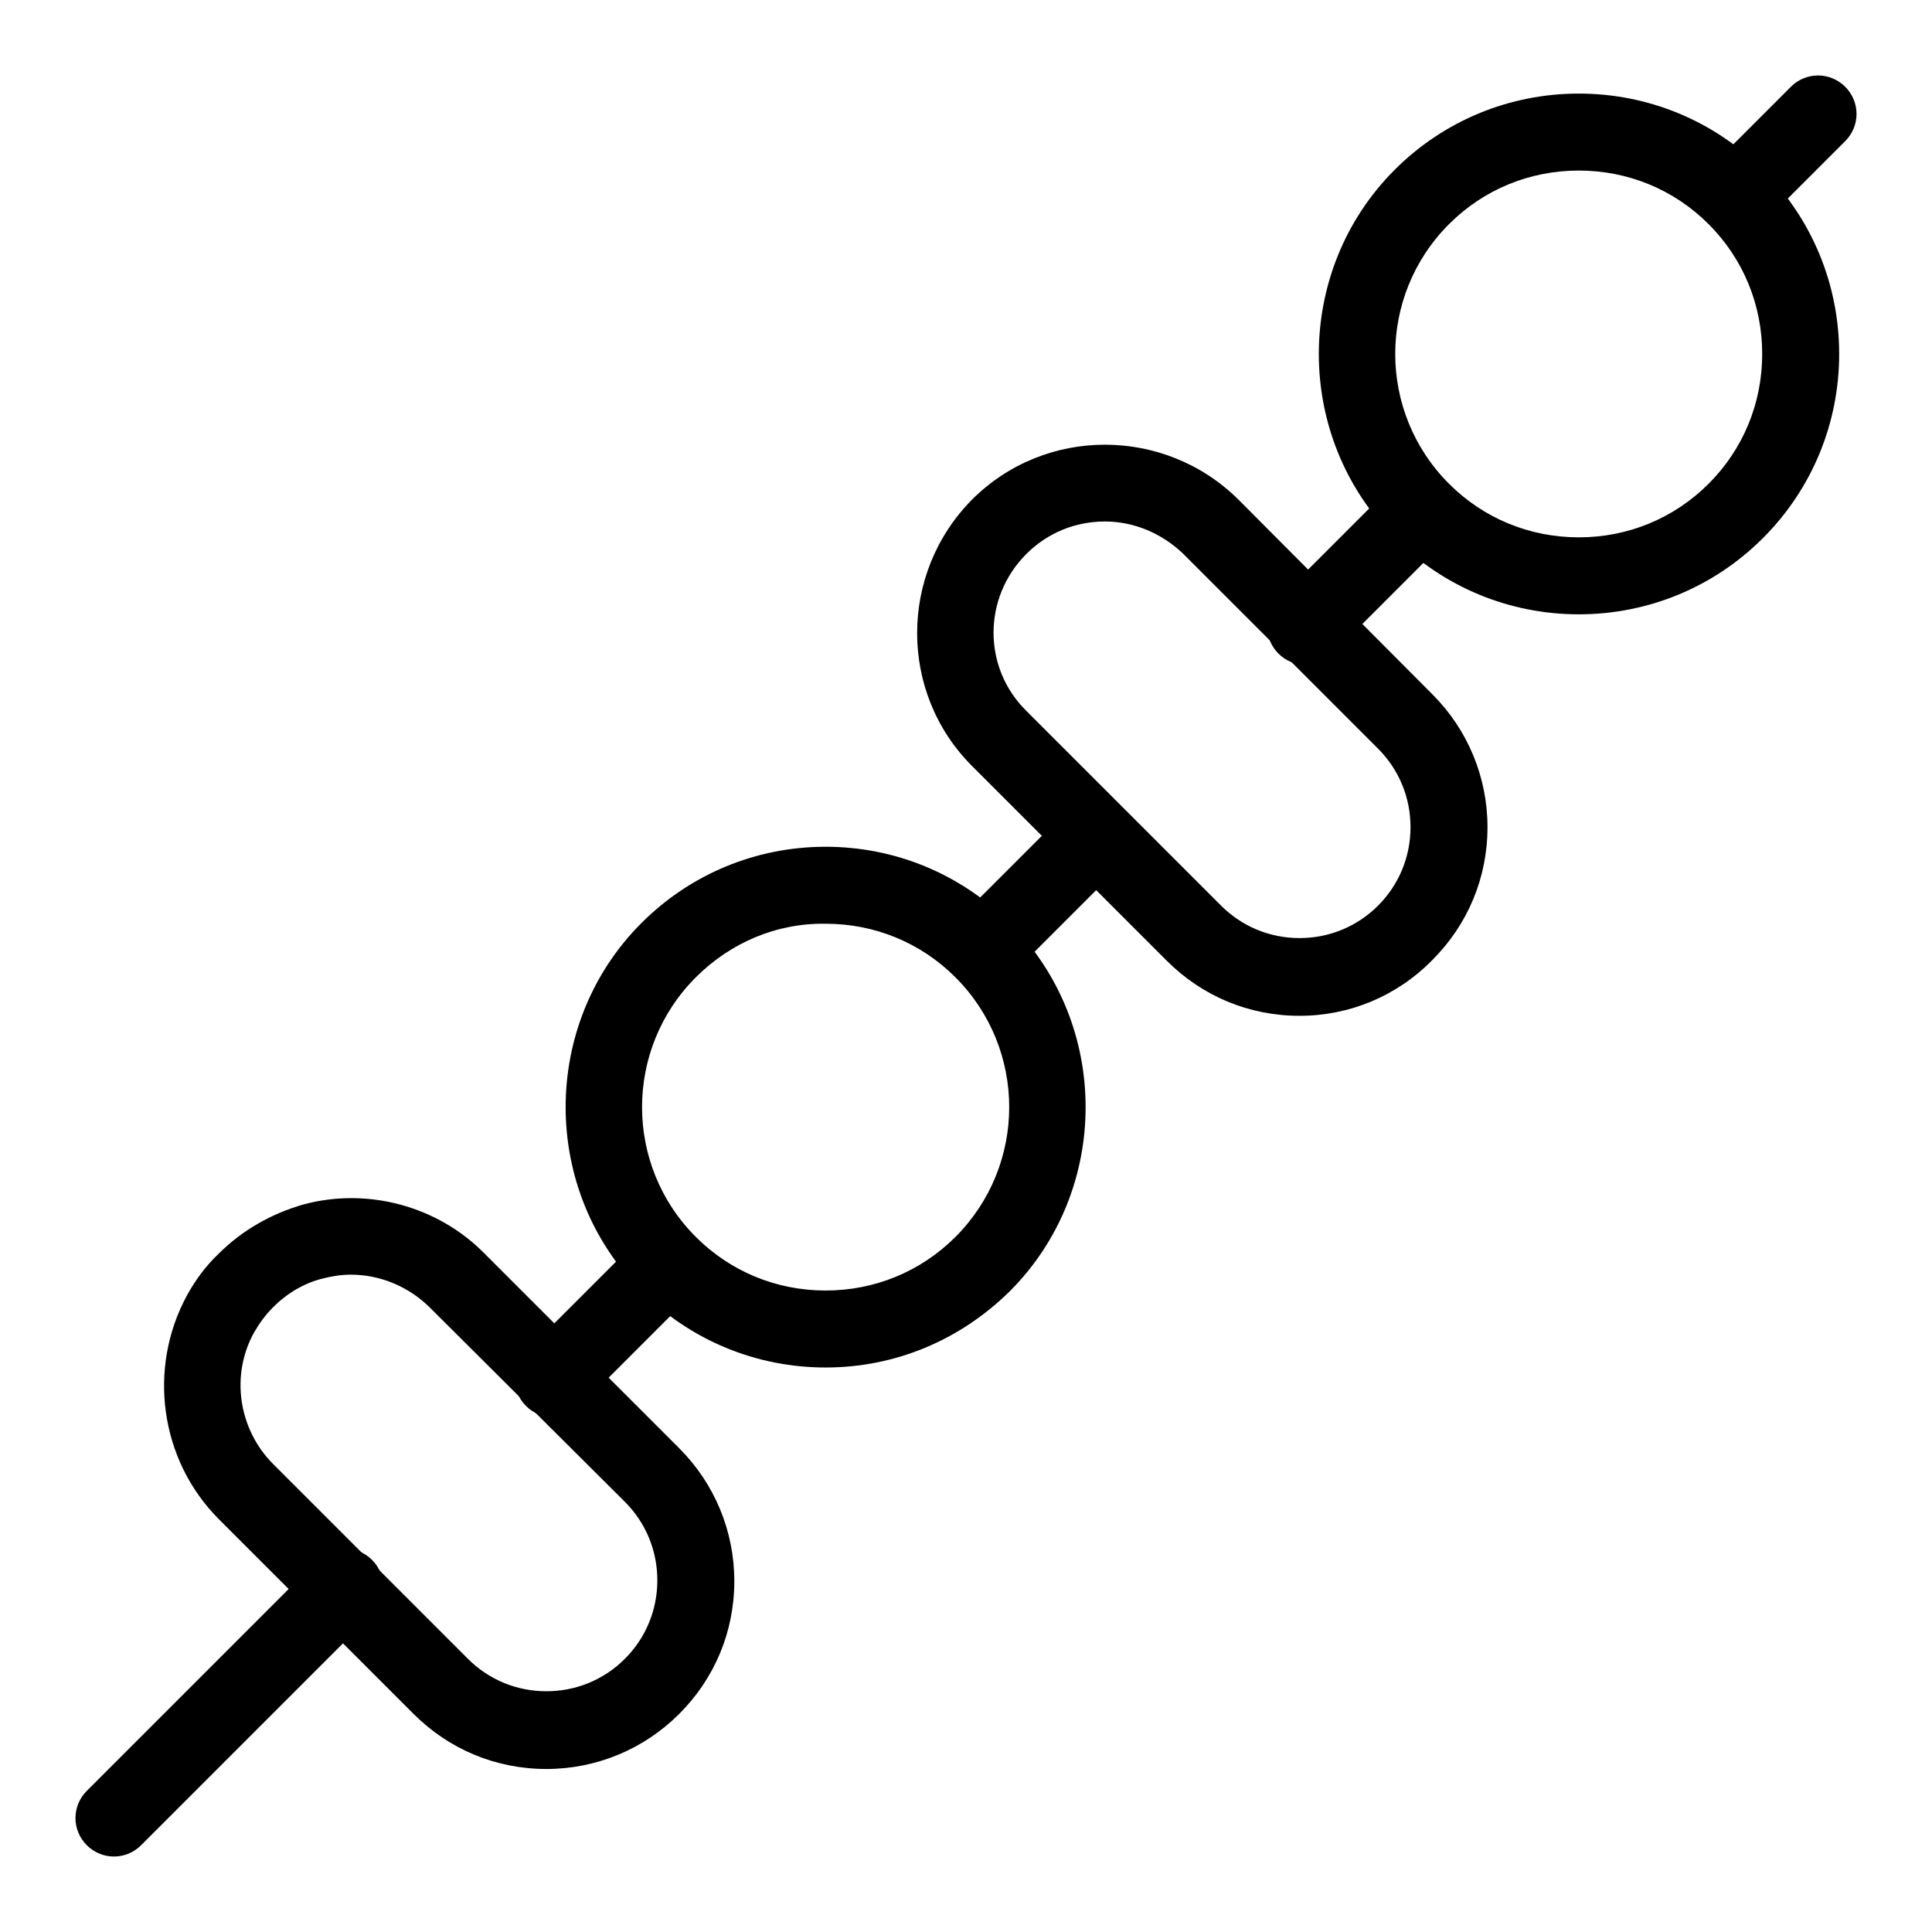
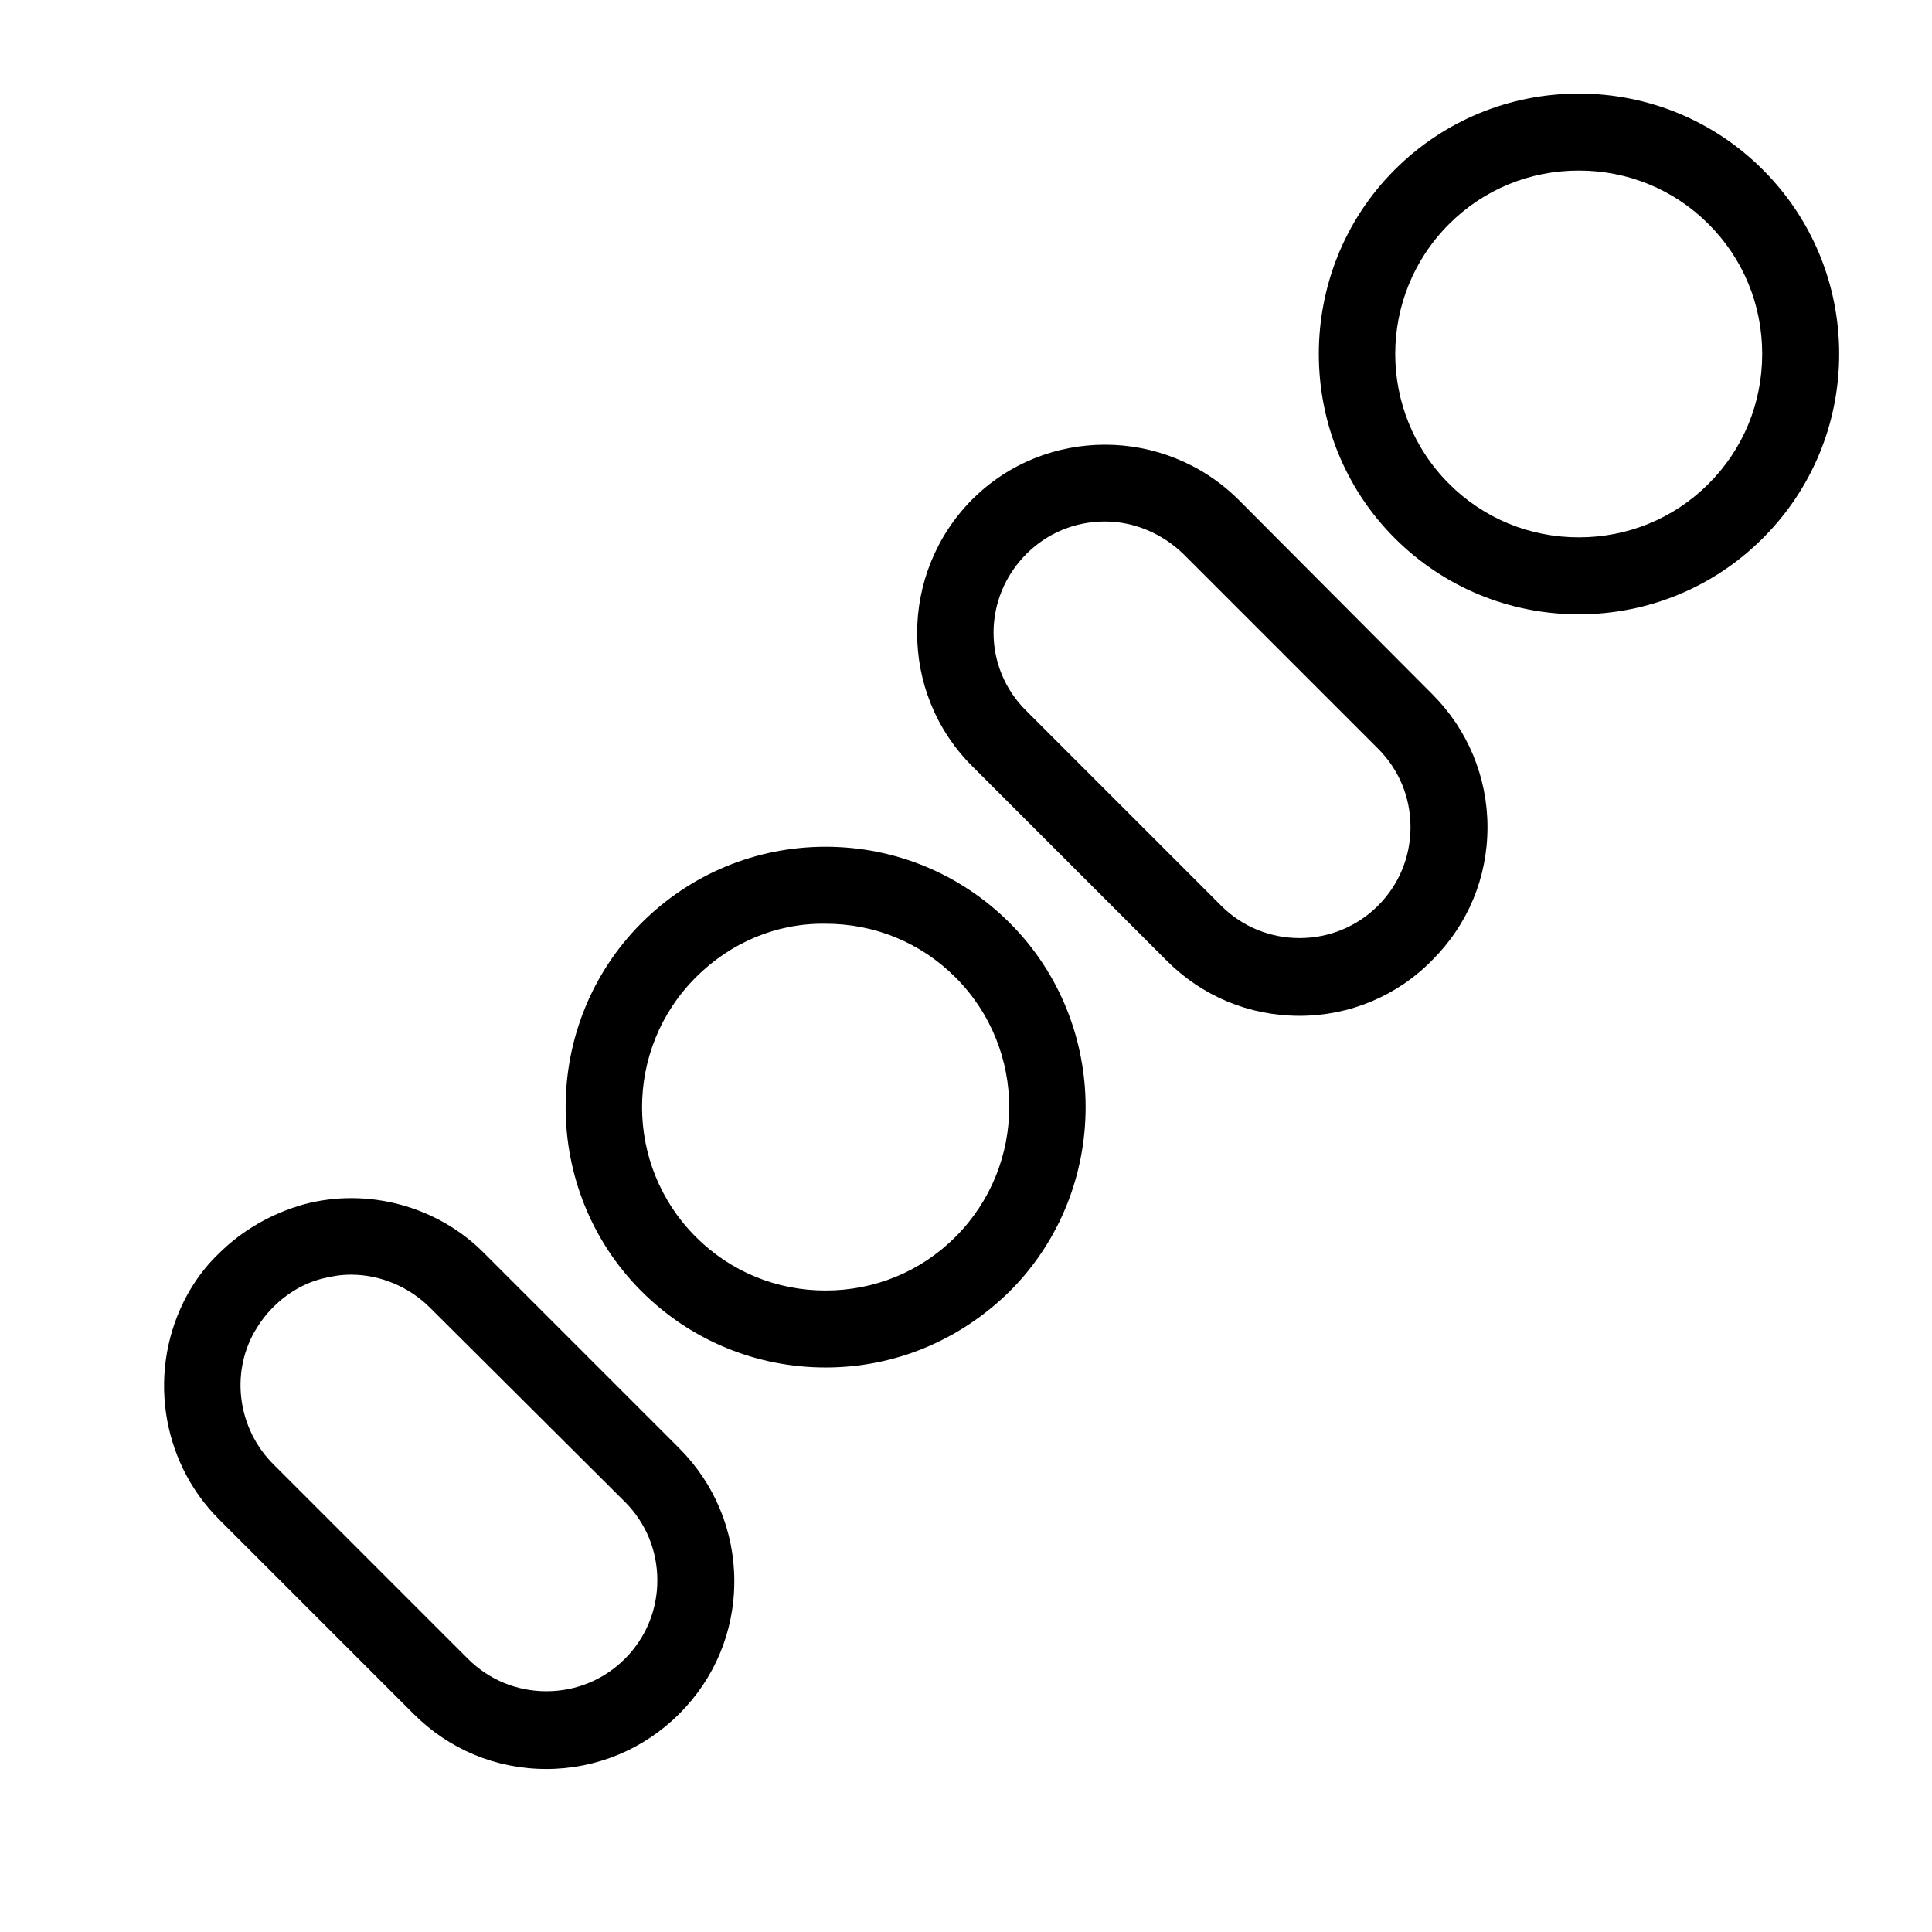
<svg xmlns="http://www.w3.org/2000/svg" version="1.1" x="0px" y="0px" viewBox="0 0 256 256" enable-background="new 0 0 256 256" xml:space="preserve">
  <g>
    <path fill="#000000" d="M209.2,81.4c-9.2,0-17.9-3.6-24.4-10.1c-13.4-13.4-13.4-35.4,0-48.8c6.5-6.5,15.2-10.1,24.4-10.1 c9.2,0,17.9,3.6,24.4,10.1c6.5,6.5,10.1,15.2,10.1,24.4s-3.6,17.9-10.1,24.4S218.4,81.4,209.2,81.4z M192,29.7 c-9.5,9.5-9.5,24.9,0,34.4c4.6,4.6,10.7,7.1,17.2,7.1c6.5,0,12.6-2.5,17.2-7.1s7.1-10.7,7.1-17.2c0-6.5-2.5-12.6-7.1-17.2 c-4.6-4.6-10.7-7.1-17.2-7.1C202.7,22.6,196.6,25.1,192,29.7z M172.2,134.6c-6.7,0-12.9-2.6-17.6-7.3l-25.8-25.8 c-9.7-9.7-9.7-25.5,0-35.3c9.7-9.7,25.5-9.7,35.3,0L189.8,92c4.7,4.7,7.3,11,7.3,17.6c0,6.7-2.6,12.9-7.3,17.6 C185.1,132,178.8,134.6,172.2,134.6z M146.4,69.1c-3.9,0-7.6,1.5-10.4,4.3c-5.8,5.8-5.8,15.1,0,20.8l25.8,25.8 c2.8,2.8,6.5,4.3,10.4,4.3c3.9,0,7.6-1.5,10.4-4.3c2.8-2.8,4.3-6.5,4.3-10.4c0-3.9-1.5-7.6-4.3-10.4l-25.8-25.8 C154,70.7,150.3,69.1,146.4,69.1z M72.4,234.4c-6.7,0-12.9-2.6-17.6-7.3l-25.8-25.8c-7.8-7.8-9.5-20-4.2-29.7 c1.1-2,2.5-3.9,4.2-5.5c3.1-3.1,7-5.3,11.2-6.5c8.5-2.3,17.8,0.2,24,6.5L90,191.9c4.7,4.7,7.3,11,7.3,17.6c0,6.7-2.6,12.9-7.3,17.6 C85.3,231.8,79,234.4,72.4,234.4L72.4,234.4z M46.5,168.9c-1.3,0-2.5,0.2-3.7,0.5c-2.5,0.6-4.8,2-6.6,3.8c-1,1-1.8,2.1-2.5,3.3 c-3.2,5.7-2.1,12.9,2.5,17.5L62,219.8c2.8,2.8,6.5,4.3,10.4,4.3s7.6-1.5,10.4-4.3c2.8-2.8,4.3-6.5,4.3-10.4c0-3.9-1.5-7.6-4.3-10.4 L57,173.3C54.2,170.5,50.4,168.9,46.5,168.9z M109.4,181.2c-9.2,0-17.9-3.6-24.4-10.1c-13.4-13.4-13.4-35.4,0-48.8 c6.5-6.5,15.2-10.1,24.4-10.1s17.9,3.6,24.4,10.1c13.4,13.4,13.4,35.4,0,48.8C127.2,177.6,118.6,181.2,109.4,181.2z M92.2,129.5 c-9.5,9.5-9.5,24.9,0,34.4c4.6,4.6,10.7,7.1,17.2,7.1c6.5,0,12.6-2.5,17.2-7.1c9.5-9.5,9.5-24.9,0-34.4c-4.6-4.6-10.7-7.1-17.2-7.1 C102.9,122.3,96.8,124.9,92.2,129.5z" />
-     <path fill="#000000" d="M15.1,246c-1.3,0-2.6-0.5-3.6-1.5c-2-2-2-5.2,0-7.2l30.6-30.6c2-2,5.2-2,7.2,0c2,2,2,5.2,0,7.2l-30.6,30.6 C17.7,245.5,16.4,246,15.1,246z M73.3,187.8c-1.3,0-2.6-0.5-3.6-1.5c-2-2-2-5.2,0-7.2L83.8,165c2-2,5.2-2,7.2,0c2,2,2,5.2,0,7.2 l-14.1,14.1C75.9,187.3,74.6,187.8,73.3,187.8z M131,130.1c-1.3,0-2.6-0.5-3.6-1.5c-2-2-2-5.2,0-7.2l13.6-13.6c2-2,5.2-2,7.2,0 c2,2,2,5.2,0,7.2l-13.6,13.6C133.7,129.6,132.4,130.1,131,130.1L131,130.1z M173,88.1c-1.3,0-2.6-0.5-3.6-1.5c-2-2-2-5.2,0-7.2 l13.9-13.9c2-2,5.2-2,7.2,0c2,2,2,5.2,0,7.2l-13.9,13.9C175.7,87.6,174.4,88.1,173,88.1L173,88.1z M231.9,29.2 c-1.3,0-2.6-0.5-3.6-1.5c-2-2-2-5.2,0-7.2l9-9c2-2,5.2-2,7.2,0c2,2,2,5.2,0,7.2l-9,9C234.5,28.7,233.2,29.2,231.9,29.2L231.9,29.2z " />
  </g>
</svg>